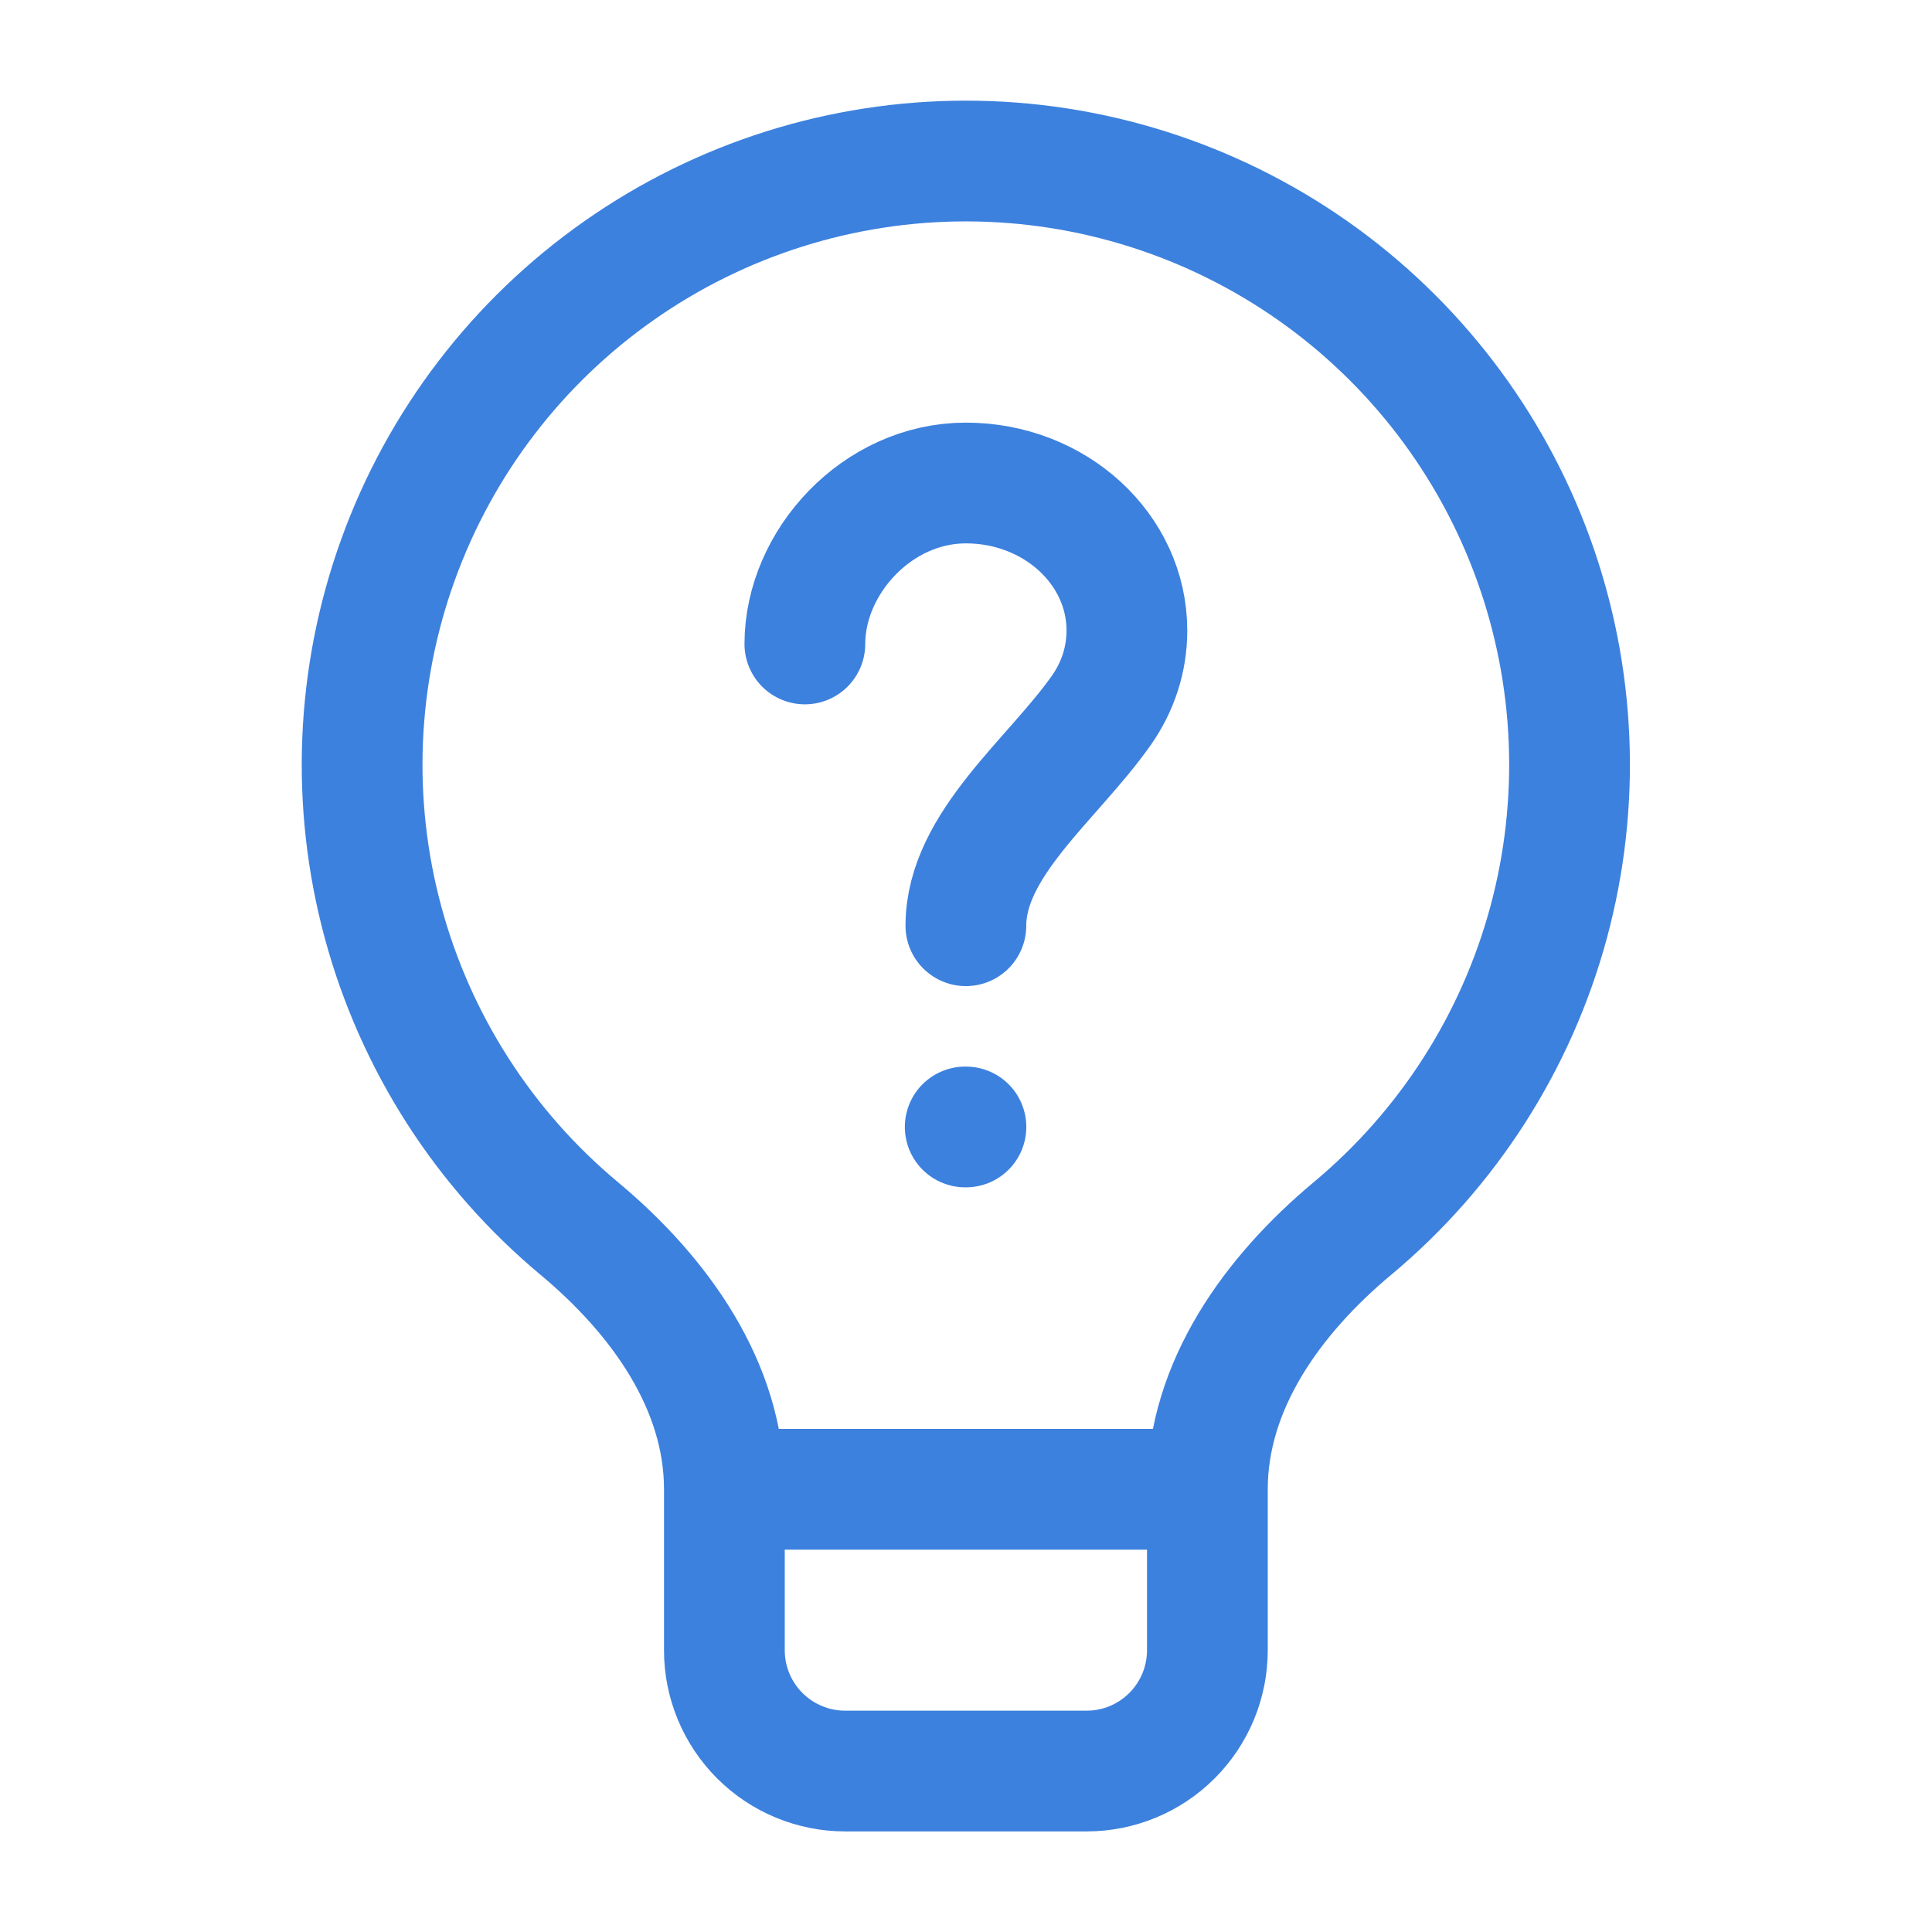
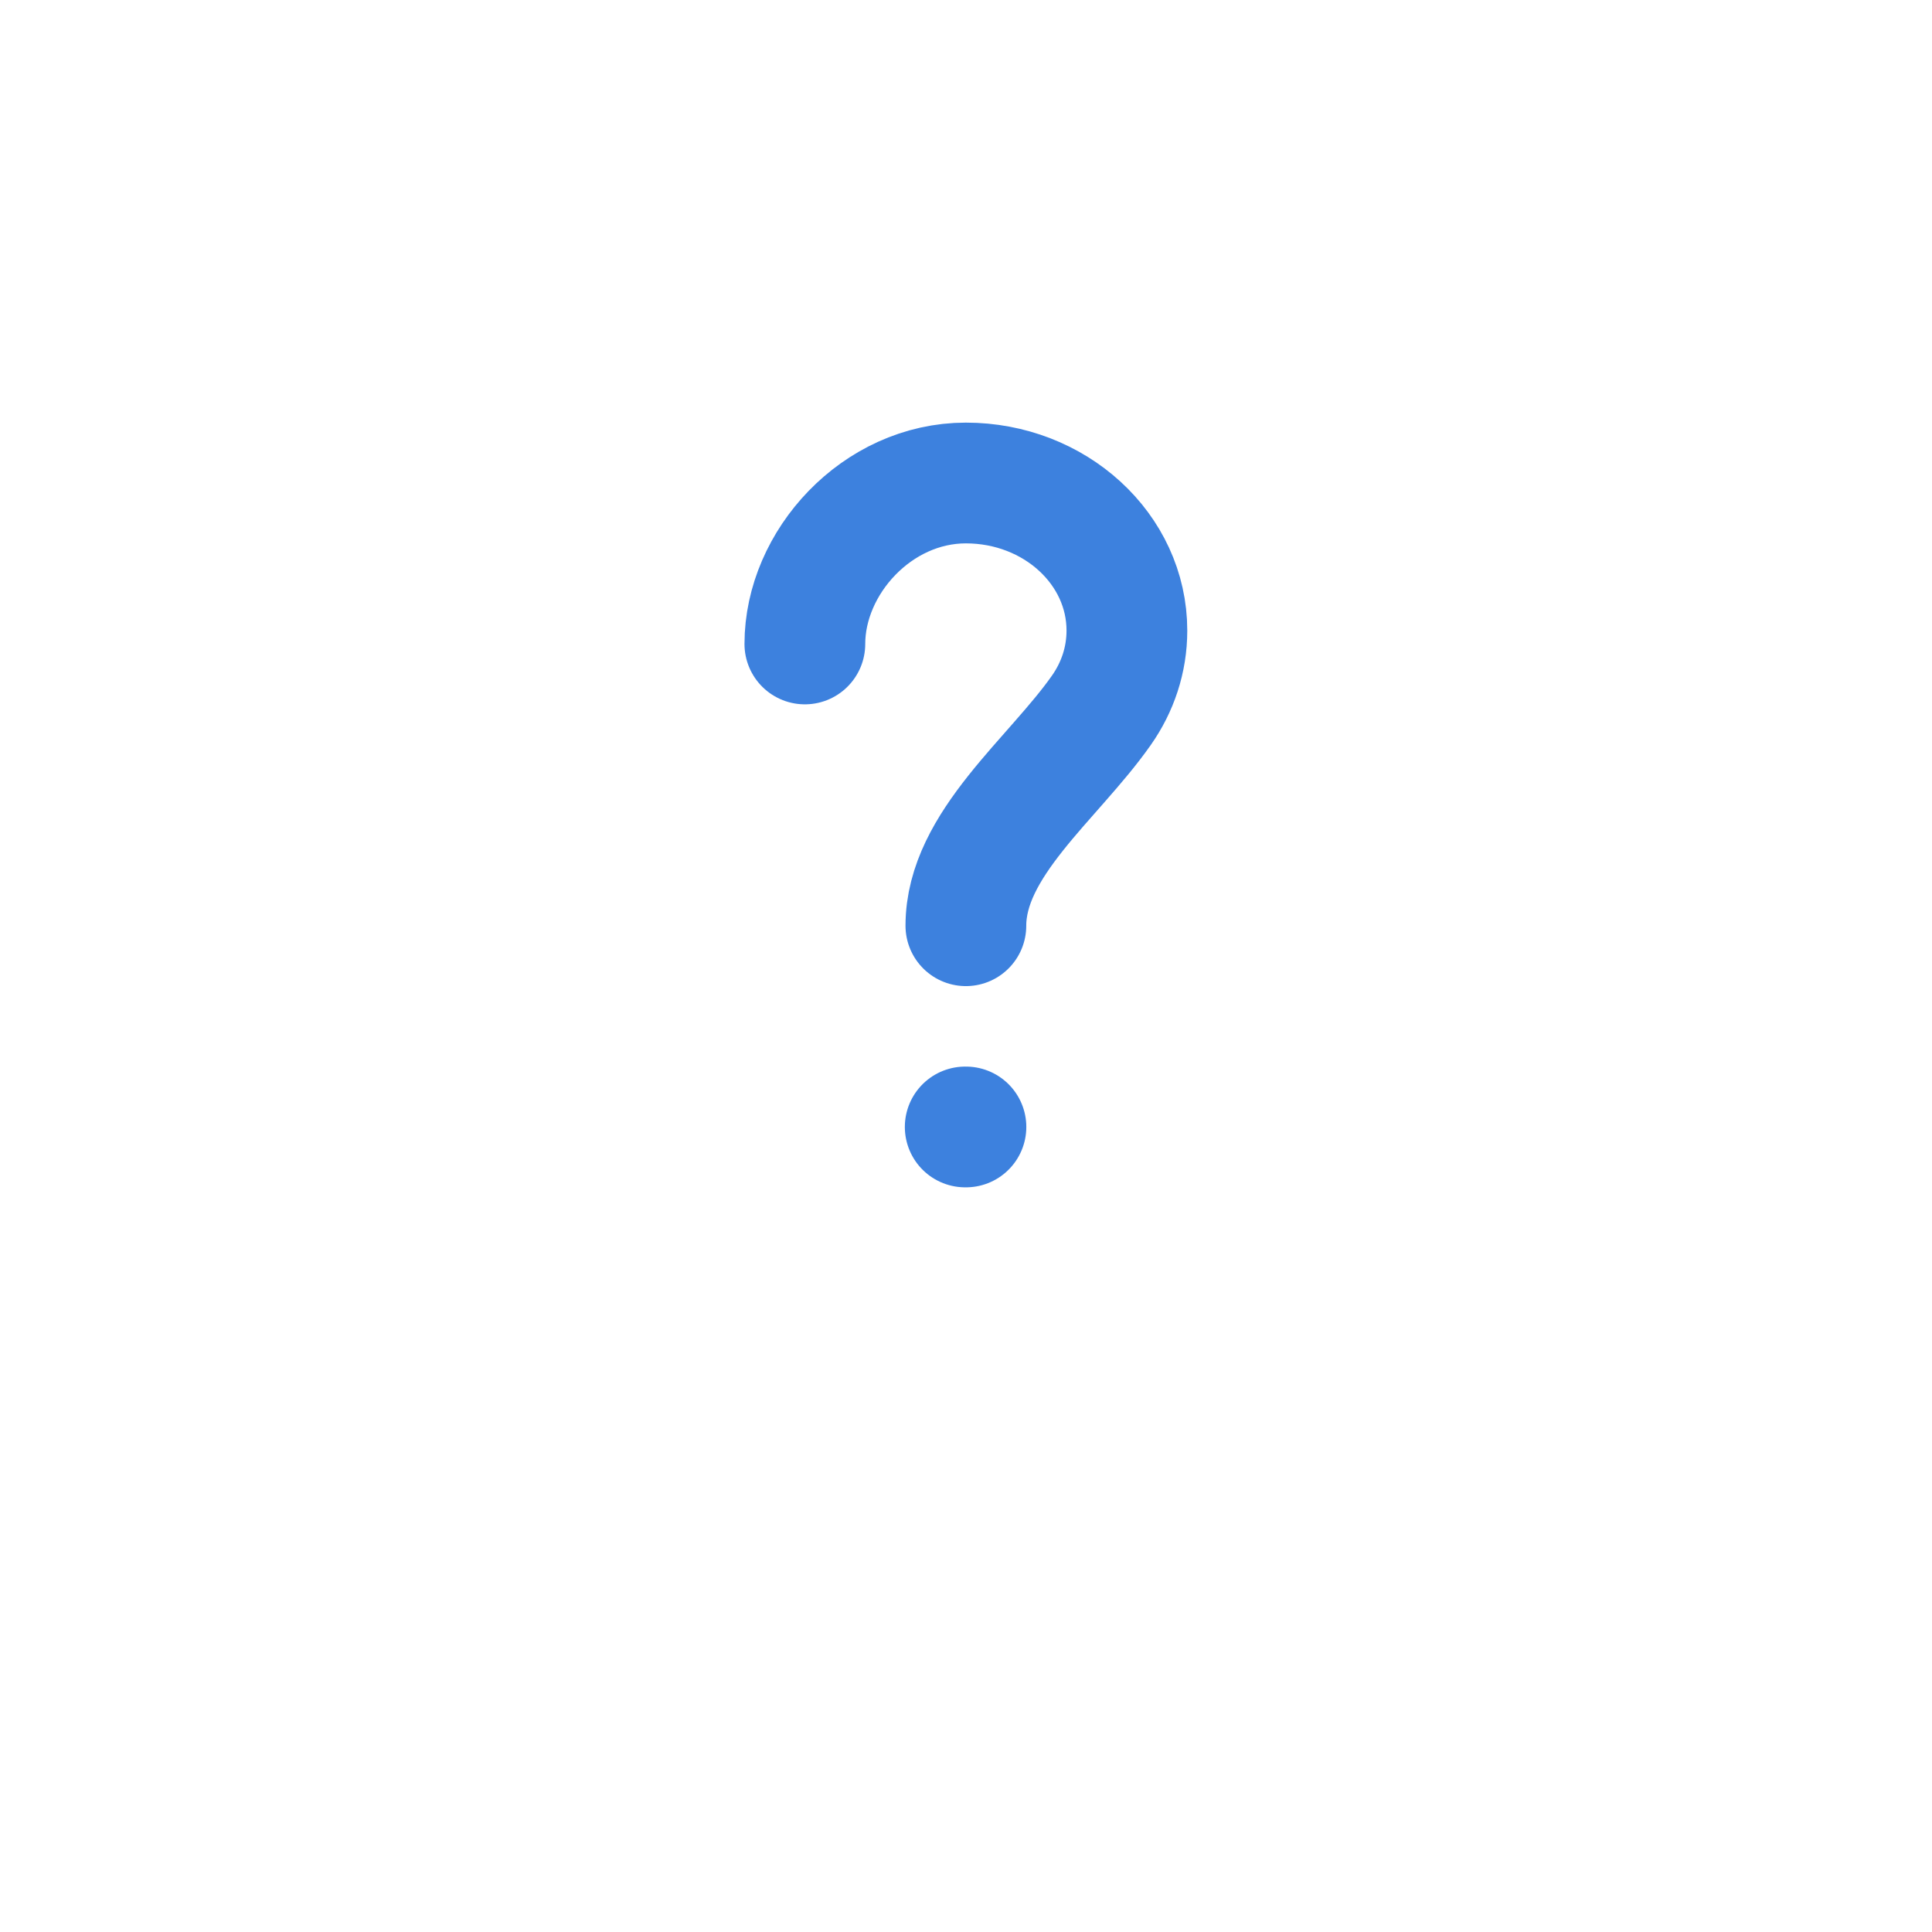
<svg xmlns="http://www.w3.org/2000/svg" width="32" height="32" viewBox="0 0 32 32" fill="none">
-   <path d="M11.998 24.667C11.998 22.947 10.918 21.453 9.598 20.351C8.019 19.036 6.883 17.266 6.346 15.282C5.808 13.298 5.895 11.197 6.595 9.264C7.294 7.331 8.572 5.661 10.255 4.481C11.937 3.3 13.943 2.667 15.998 2.667C18.053 2.667 20.058 3.301 21.741 4.481C23.423 5.662 24.701 7.332 25.4 9.264C26.099 11.196 26.186 13.297 25.649 15.281C25.112 17.264 23.977 19.034 22.398 20.35C21.078 21.453 19.998 22.947 19.998 24.667M11.998 24.667H19.998M11.998 24.667V27.334C11.998 27.864 12.209 28.373 12.584 28.748C12.959 29.123 13.468 29.334 13.998 29.334H17.998C18.529 29.334 19.037 29.123 19.412 28.748C19.787 28.373 19.998 27.864 19.998 27.334V24.667" stroke="url(#paint0_linear_960_315)" stroke-width="2" stroke-linecap="round" stroke-linejoin="round" />
  <path d="M13.331 10.666C13.331 9.316 14.525 8 15.998 8C17.471 8 18.665 9.093 18.665 10.444C18.665 10.931 18.51 11.384 18.242 11.765C17.445 12.901 15.998 13.984 15.998 15.333M15.987 18.666H15.999" stroke="url(#paint1_linear_960_315)" stroke-width="2" stroke-linecap="round" stroke-linejoin="round" />
  <defs>
    <linearGradient id="paint0_linear_960_315" x1="5.998" y1="16.001" x2="29.566" y2="17.09" gradientUnits="userSpaceOnUse">
      <stop stop-color="#3D81DE" />
      <stop offset="0.562" stop-color="#3D81DE" />
      <stop offset="0.986" stop-color="#3D81DE" />
    </linearGradient>
    <linearGradient id="paint1_linear_960_315" x1="13.331" y1="13.333" x2="19.624" y2="13.527" gradientUnits="userSpaceOnUse">
      <stop stop-color="#3D81DE" />
      <stop offset="0.562" stop-color="#3D81DE" />
      <stop offset="0.986" stop-color="#3D81DE" />
    </linearGradient>
  </defs>
</svg>